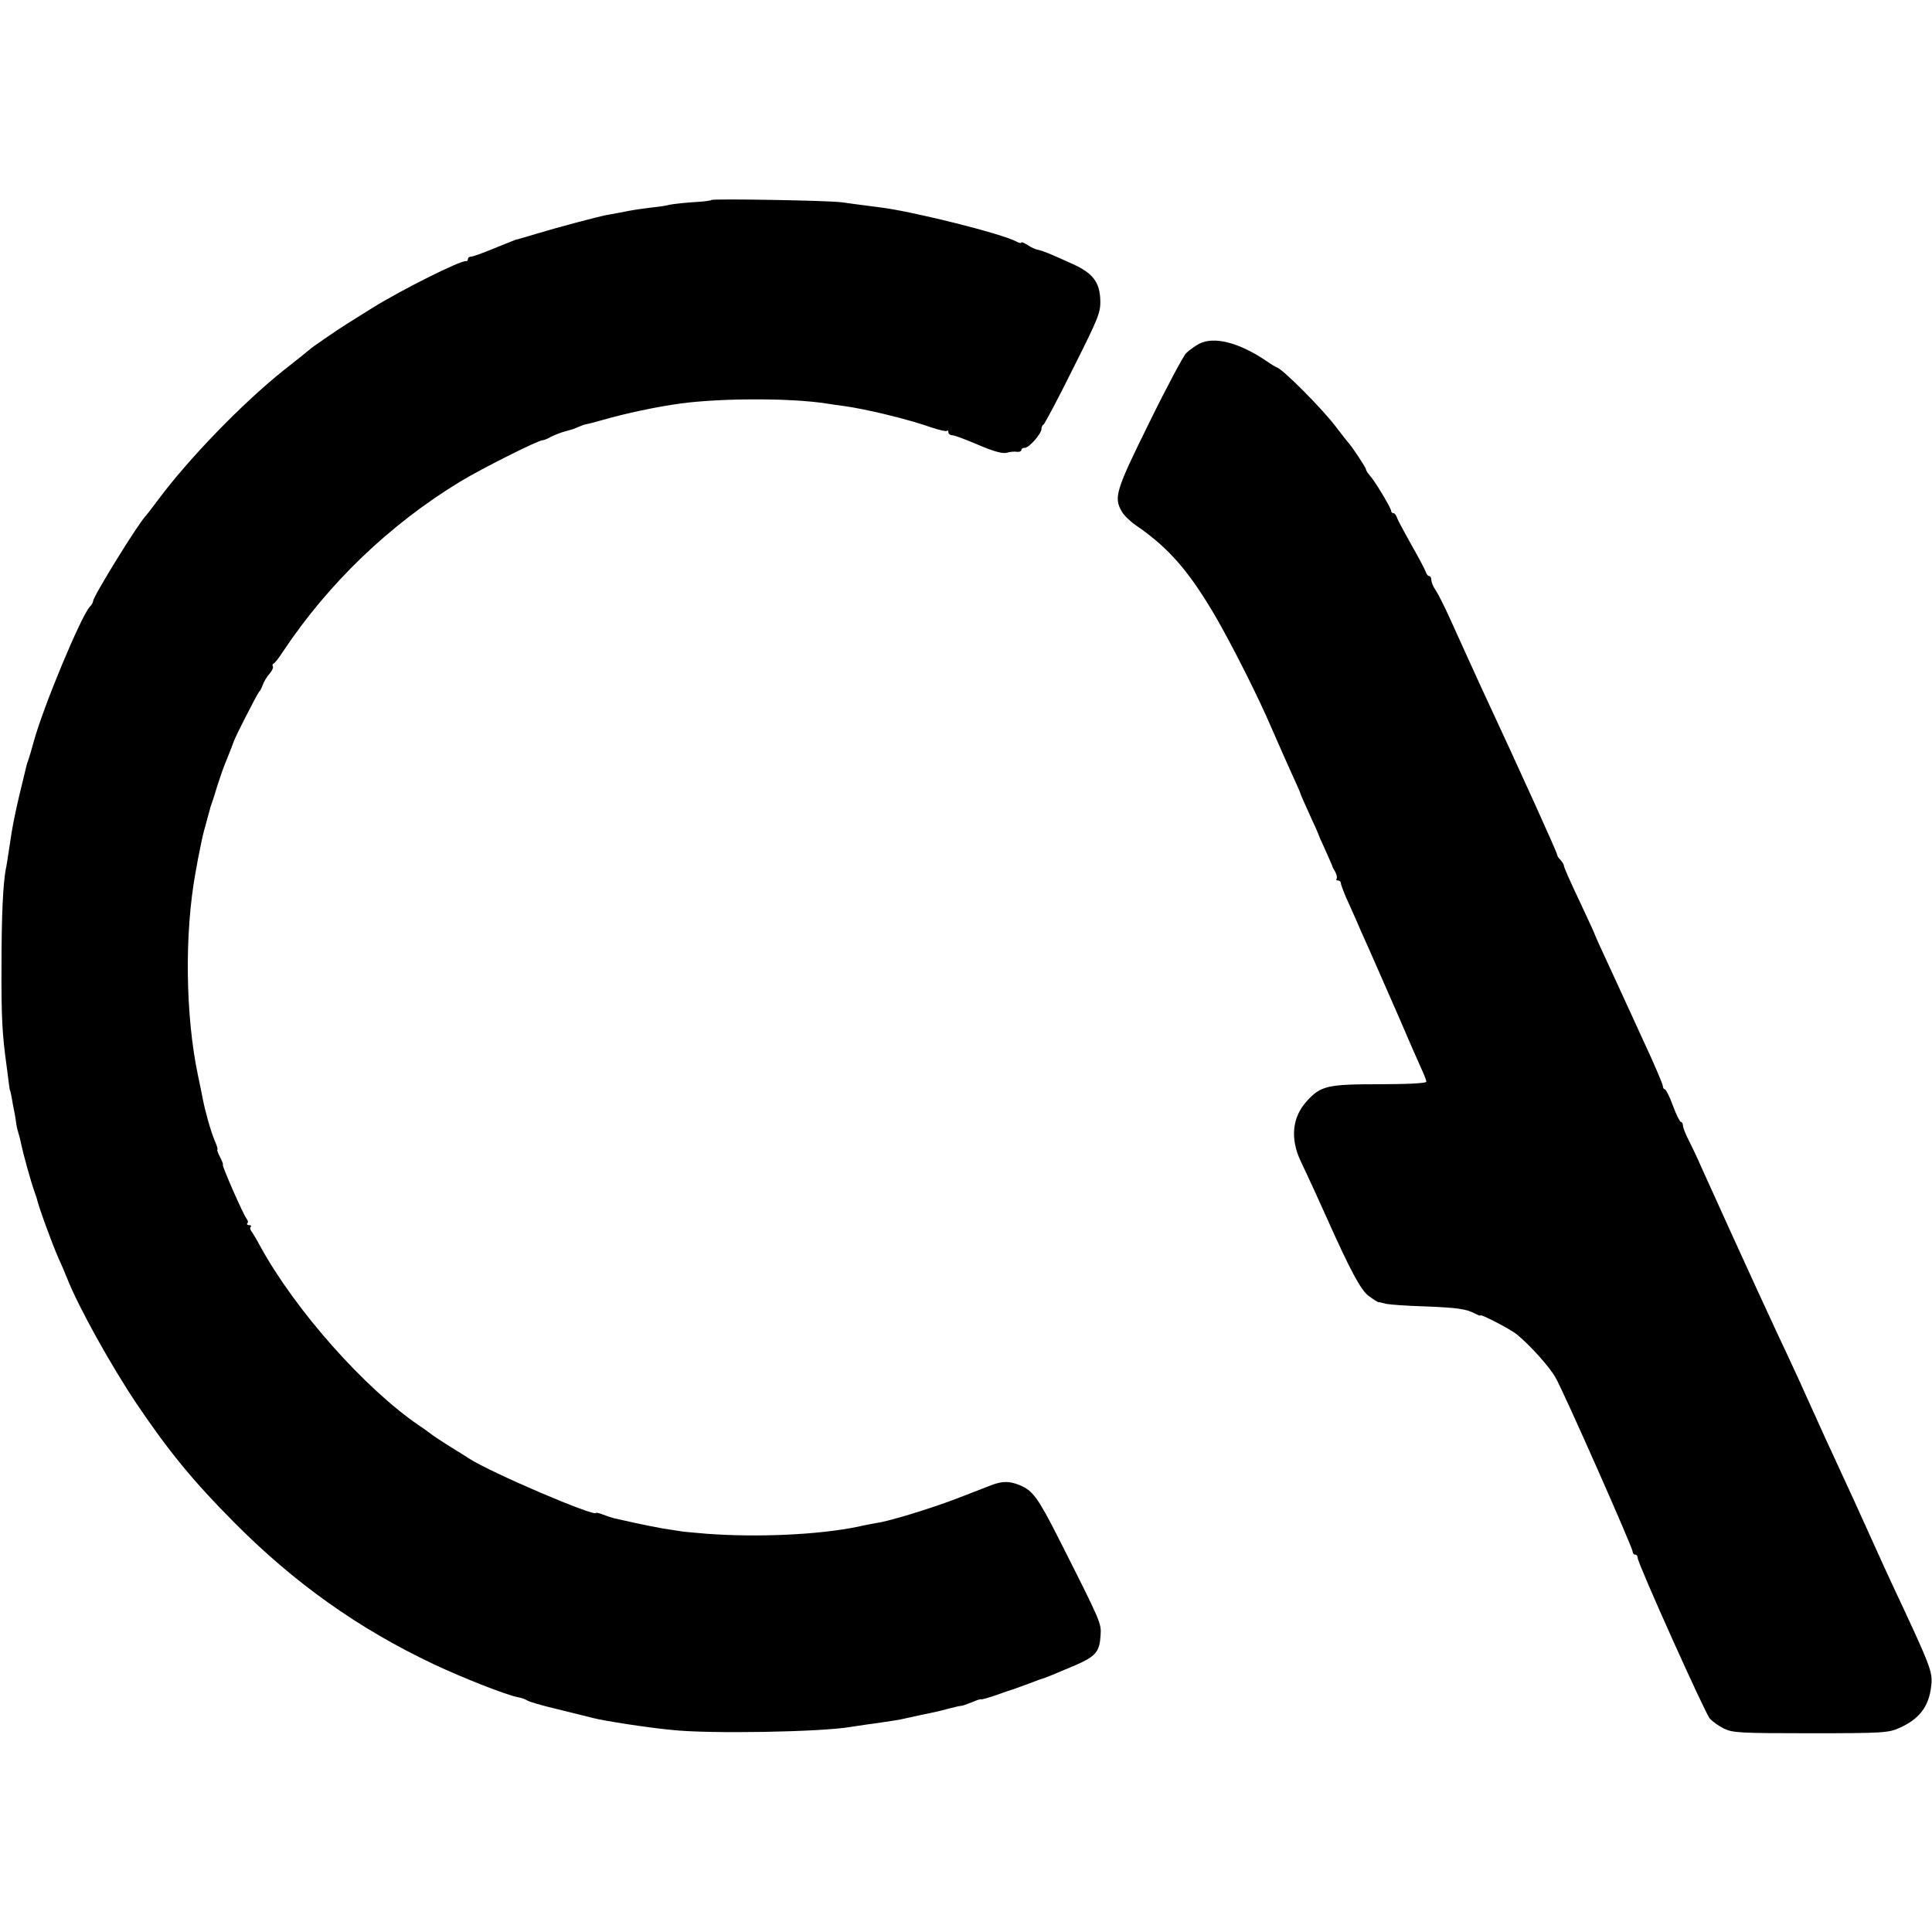
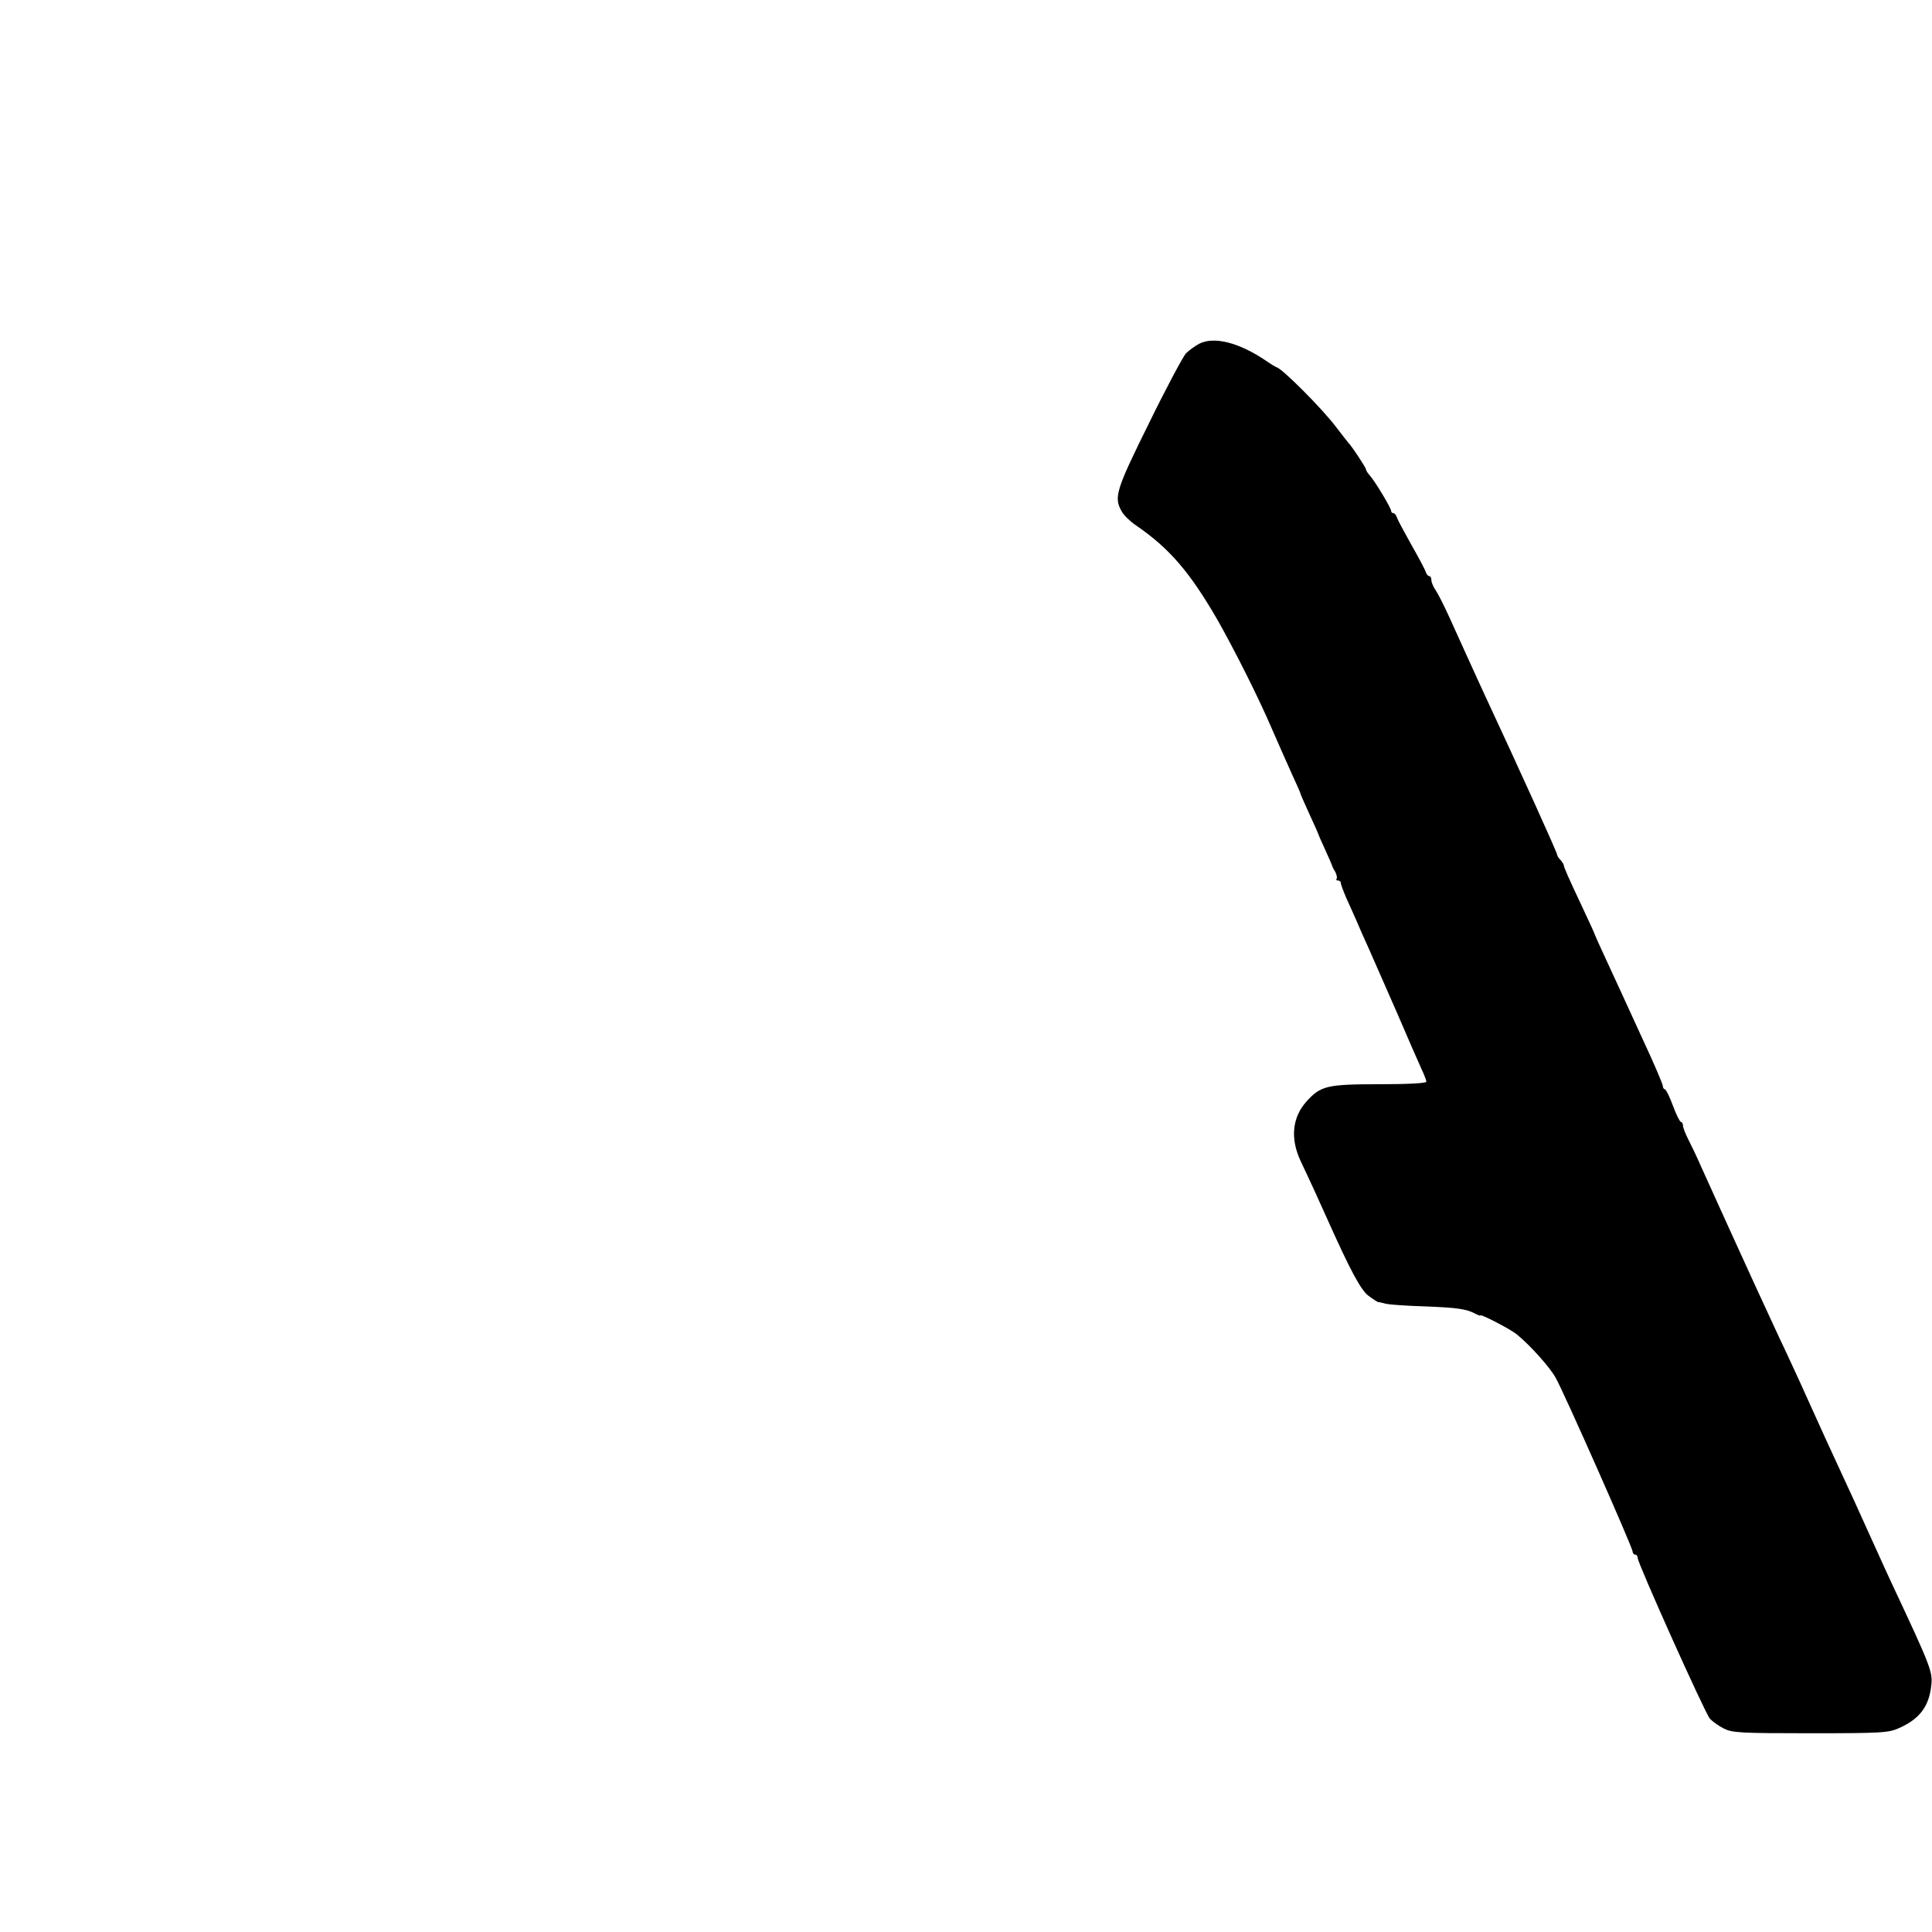
<svg xmlns="http://www.w3.org/2000/svg" version="1.0" width="768pt" height="768pt" viewBox="0 0 768 768" preserveAspectRatio="xMidYMid meet">
  <g transform="translate(0,768) scale(0.1,-0.1)" fill="#000000" stroke="none">
-     <path d="M2828 6885 c-2 -3 -37 -7 -77 -9 -41 -3 -81 -8 -90 -10 -9 -3 -41 -8 -71 -11 -62 -8 -70 -9 -125 -20 -22 -4 -47 -9 -55 -10 -35 -7 -191 -48 -270 -72 -47 -14 -87 -26 -90 -26 -3 -1 -41 -16 -85 -34 -43 -18 -85 -33 -92 -33 -7 0 -13 -4 -13 -10 0 -5 -3 -9 -7 -8 -21 4 -253 -112 -371 -185 -46 -29 -94 -59 -107 -67 -32 -20 -139 -93 -145 -100 -3 -3 -50 -41 -105 -84 -160 -128 -373 -347 -495 -511 -25 -33 -47 -62 -50 -65 -28 -27 -210 -321 -210 -340 0 -5 -6 -15 -13 -22 -34 -36 -183 -392 -222 -533 -9 -33 -19 -67 -22 -75 -3 -8 -7 -19 -8 -25 -46 -187 -54 -227 -71 -344 -4 -25 -8 -55 -11 -66 -11 -60 -17 -184 -17 -385 -1 -204 3 -273 20 -395 3 -22 7 -53 9 -70 2 -16 4 -30 5 -30 1 0 3 -11 6 -25 2 -14 7 -41 11 -60 4 -19 7 -42 8 -50 1 -8 5 -25 9 -37 4 -12 8 -30 10 -40 8 -39 37 -145 54 -193 3 -8 6 -17 7 -20 11 -45 60 -178 86 -238 11 -24 27 -61 36 -84 45 -114 174 -346 276 -498 126 -187 224 -307 387 -471 239 -241 493 -422 793 -564 114 -54 292 -124 337 -132 13 -2 29 -8 35 -12 5 -5 60 -21 120 -35 61 -15 126 -31 145 -36 43 -11 216 -38 313 -47 149 -16 591 -8 707 12 14 2 41 6 60 9 40 5 132 19 140 21 48 11 120 26 135 29 11 2 38 9 60 15 22 6 42 10 45 10 3 -1 22 6 43 14 20 9 37 14 37 12 0 -2 26 5 58 16 31 11 62 22 67 23 10 3 28 10 80 29 17 7 32 12 35 13 8 1 61 23 136 55 80 35 95 53 99 118 3 49 4 48 -167 386 -82 162 -103 190 -154 211 -41 17 -69 17 -114 0 -19 -8 -83 -32 -142 -55 -97 -37 -262 -88 -313 -95 -11 -2 -45 -8 -75 -15 -156 -32 -396 -43 -600 -28 -52 4 -102 9 -110 11 -8 1 -37 6 -65 10 -27 5 -79 15 -115 23 -36 8 -72 16 -80 18 -8 2 -27 8 -42 14 -16 6 -28 9 -28 7 0 -19 -419 160 -505 216 -11 7 -47 30 -80 50 -33 21 -65 42 -72 48 -7 5 -28 21 -48 34 -215 147 -490 456 -630 711 -15 28 -31 55 -36 61 -5 6 -6 14 -2 17 3 4 0 7 -7 7 -7 0 -10 3 -7 7 4 3 3 11 -2 17 -13 15 -101 216 -95 216 2 0 -2 13 -11 30 -9 17 -13 30 -11 30 3 0 -2 17 -11 37 -15 36 -37 113 -47 165 -2 12 -11 55 -19 93 -50 237 -54 564 -10 805 10 55 11 63 19 100 10 49 10 50 24 100 7 25 13 50 15 55 1 6 5 17 8 25 3 8 13 40 22 70 10 30 23 69 30 85 21 52 32 80 34 87 5 17 95 193 101 198 4 3 10 15 14 26 4 12 15 32 26 44 11 12 17 26 15 30 -3 5 -2 10 2 12 5 1 22 23 38 48 182 273 424 505 705 676 86 52 309 164 327 164 5 0 20 6 34 14 14 7 39 17 55 21 36 10 35 10 56 19 9 4 22 9 30 10 7 1 33 8 58 15 100 29 221 54 315 67 164 22 441 22 580 0 17 -3 48 -7 70 -10 87 -12 254 -52 347 -85 31 -10 59 -17 62 -14 3 4 6 1 6 -5 0 -7 7 -12 15 -12 8 0 54 -17 103 -38 61 -26 96 -36 113 -32 13 4 32 6 42 4 9 -1 17 2 17 7 0 5 6 9 14 9 17 0 66 56 66 75 0 7 3 15 8 17 4 2 57 101 117 222 101 201 110 223 109 271 -2 74 -30 110 -113 147 -88 40 -113 50 -134 55 -10 1 -29 10 -42 19 -14 9 -25 13 -25 10 0 -4 -9 -2 -20 4 -57 31 -405 118 -536 135 -57 7 -114 15 -159 21 -48 7 -511 15 -517 9z" />
    <path d="M4766 6313 c-16 -9 -39 -25 -51 -37 -11 -11 -78 -136 -147 -277 -133 -269 -141 -296 -109 -352 8 -15 34 -40 56 -55 133 -91 214 -185 324 -375 68 -120 162 -306 216 -432 26 -60 63 -143 81 -183 19 -41 34 -75 34 -78 0 -2 16 -38 35 -80 19 -41 35 -77 35 -78 0 -2 12 -30 27 -62 15 -33 27 -61 28 -64 0 -3 6 -15 13 -26 6 -12 8 -24 5 -28 -3 -3 -1 -6 5 -6 7 0 12 -5 12 -10 0 -6 10 -32 21 -58 12 -26 29 -65 39 -87 9 -22 33 -76 53 -120 19 -44 70 -159 112 -255 41 -96 84 -194 95 -218 11 -23 20 -47 20 -52 0 -6 -72 -10 -186 -10 -208 0 -234 -6 -290 -68 -57 -63 -66 -147 -24 -237 13 -27 38 -81 56 -120 17 -38 41 -90 52 -115 90 -201 132 -279 162 -301 17 -13 35 -24 38 -25 4 0 18 -3 32 -7 14 -3 81 -8 150 -10 130 -5 169 -10 204 -29 12 -6 21 -10 21 -7 0 7 118 -54 144 -75 53 -43 132 -131 155 -173 33 -58 306 -675 306 -691 0 -6 5 -12 10 -12 6 0 10 -6 10 -13 0 -21 268 -618 287 -639 10 -11 35 -29 55 -39 34 -17 62 -19 345 -19 288 0 311 2 353 21 81 36 118 86 127 168 6 56 0 72 -159 411 -17 36 -38 83 -48 105 -10 22 -56 123 -102 225 -47 102 -98 212 -113 245 -15 33 -50 110 -77 170 -27 61 -63 137 -78 170 -16 33 -44 94 -63 135 -19 41 -46 100 -60 130 -29 63 -169 370 -216 475 -17 39 -40 87 -51 108 -11 22 -20 45 -20 53 0 8 -4 14 -8 14 -4 0 -19 29 -32 65 -13 36 -28 65 -32 65 -4 0 -8 6 -8 13 0 7 -34 87 -76 177 -42 91 -84 183 -94 205 -10 22 -37 80 -59 128 -23 49 -41 90 -41 91 0 2 -23 53 -51 112 -55 117 -72 155 -73 166 -1 4 -7 13 -13 20 -7 6 -13 16 -13 20 0 8 -134 305 -303 668 -34 74 -81 178 -125 275 -20 44 -44 92 -54 107 -10 14 -18 33 -18 42 0 9 -4 16 -9 16 -5 0 -11 8 -14 18 -3 9 -29 58 -57 107 -28 50 -54 98 -57 108 -3 9 -9 17 -14 17 -5 0 -9 4 -9 9 0 11 -64 118 -85 141 -8 9 -15 20 -15 24 0 7 -57 93 -70 106 -3 3 -24 30 -47 60 -55 74 -221 240 -239 240 -1 0 -20 11 -40 25 -109 74 -209 99 -268 68z" />
  </g>
</svg>